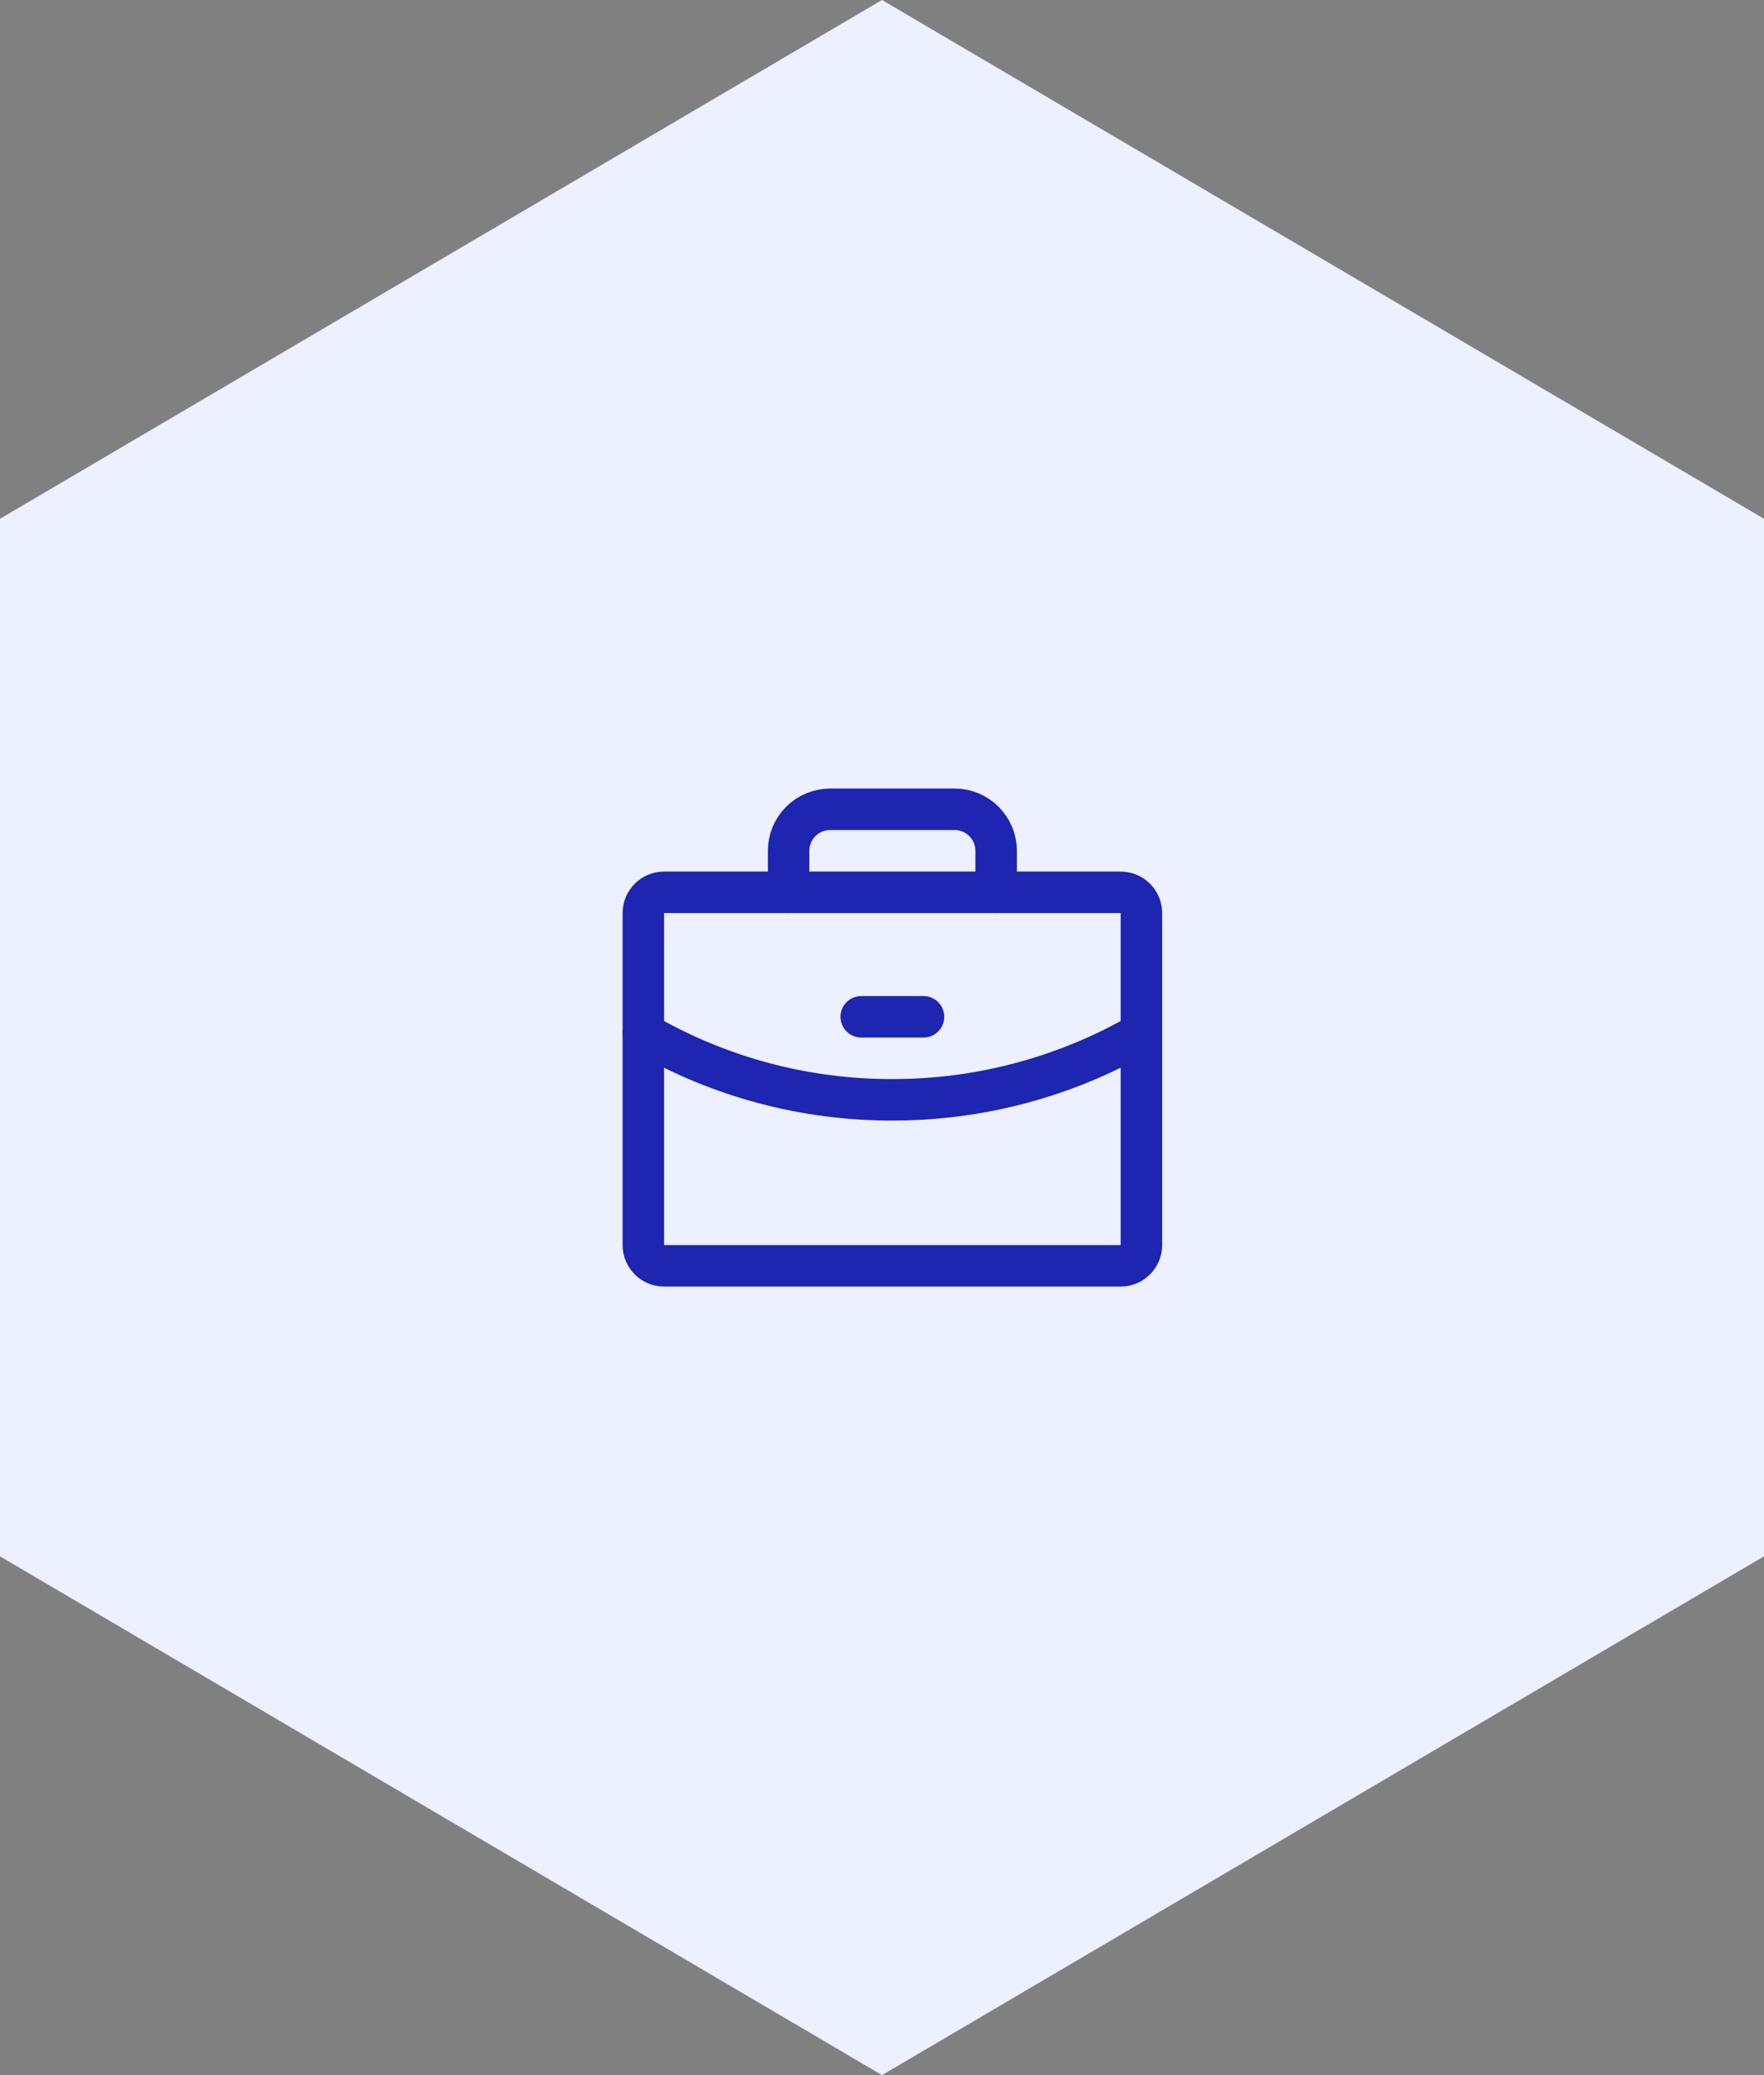
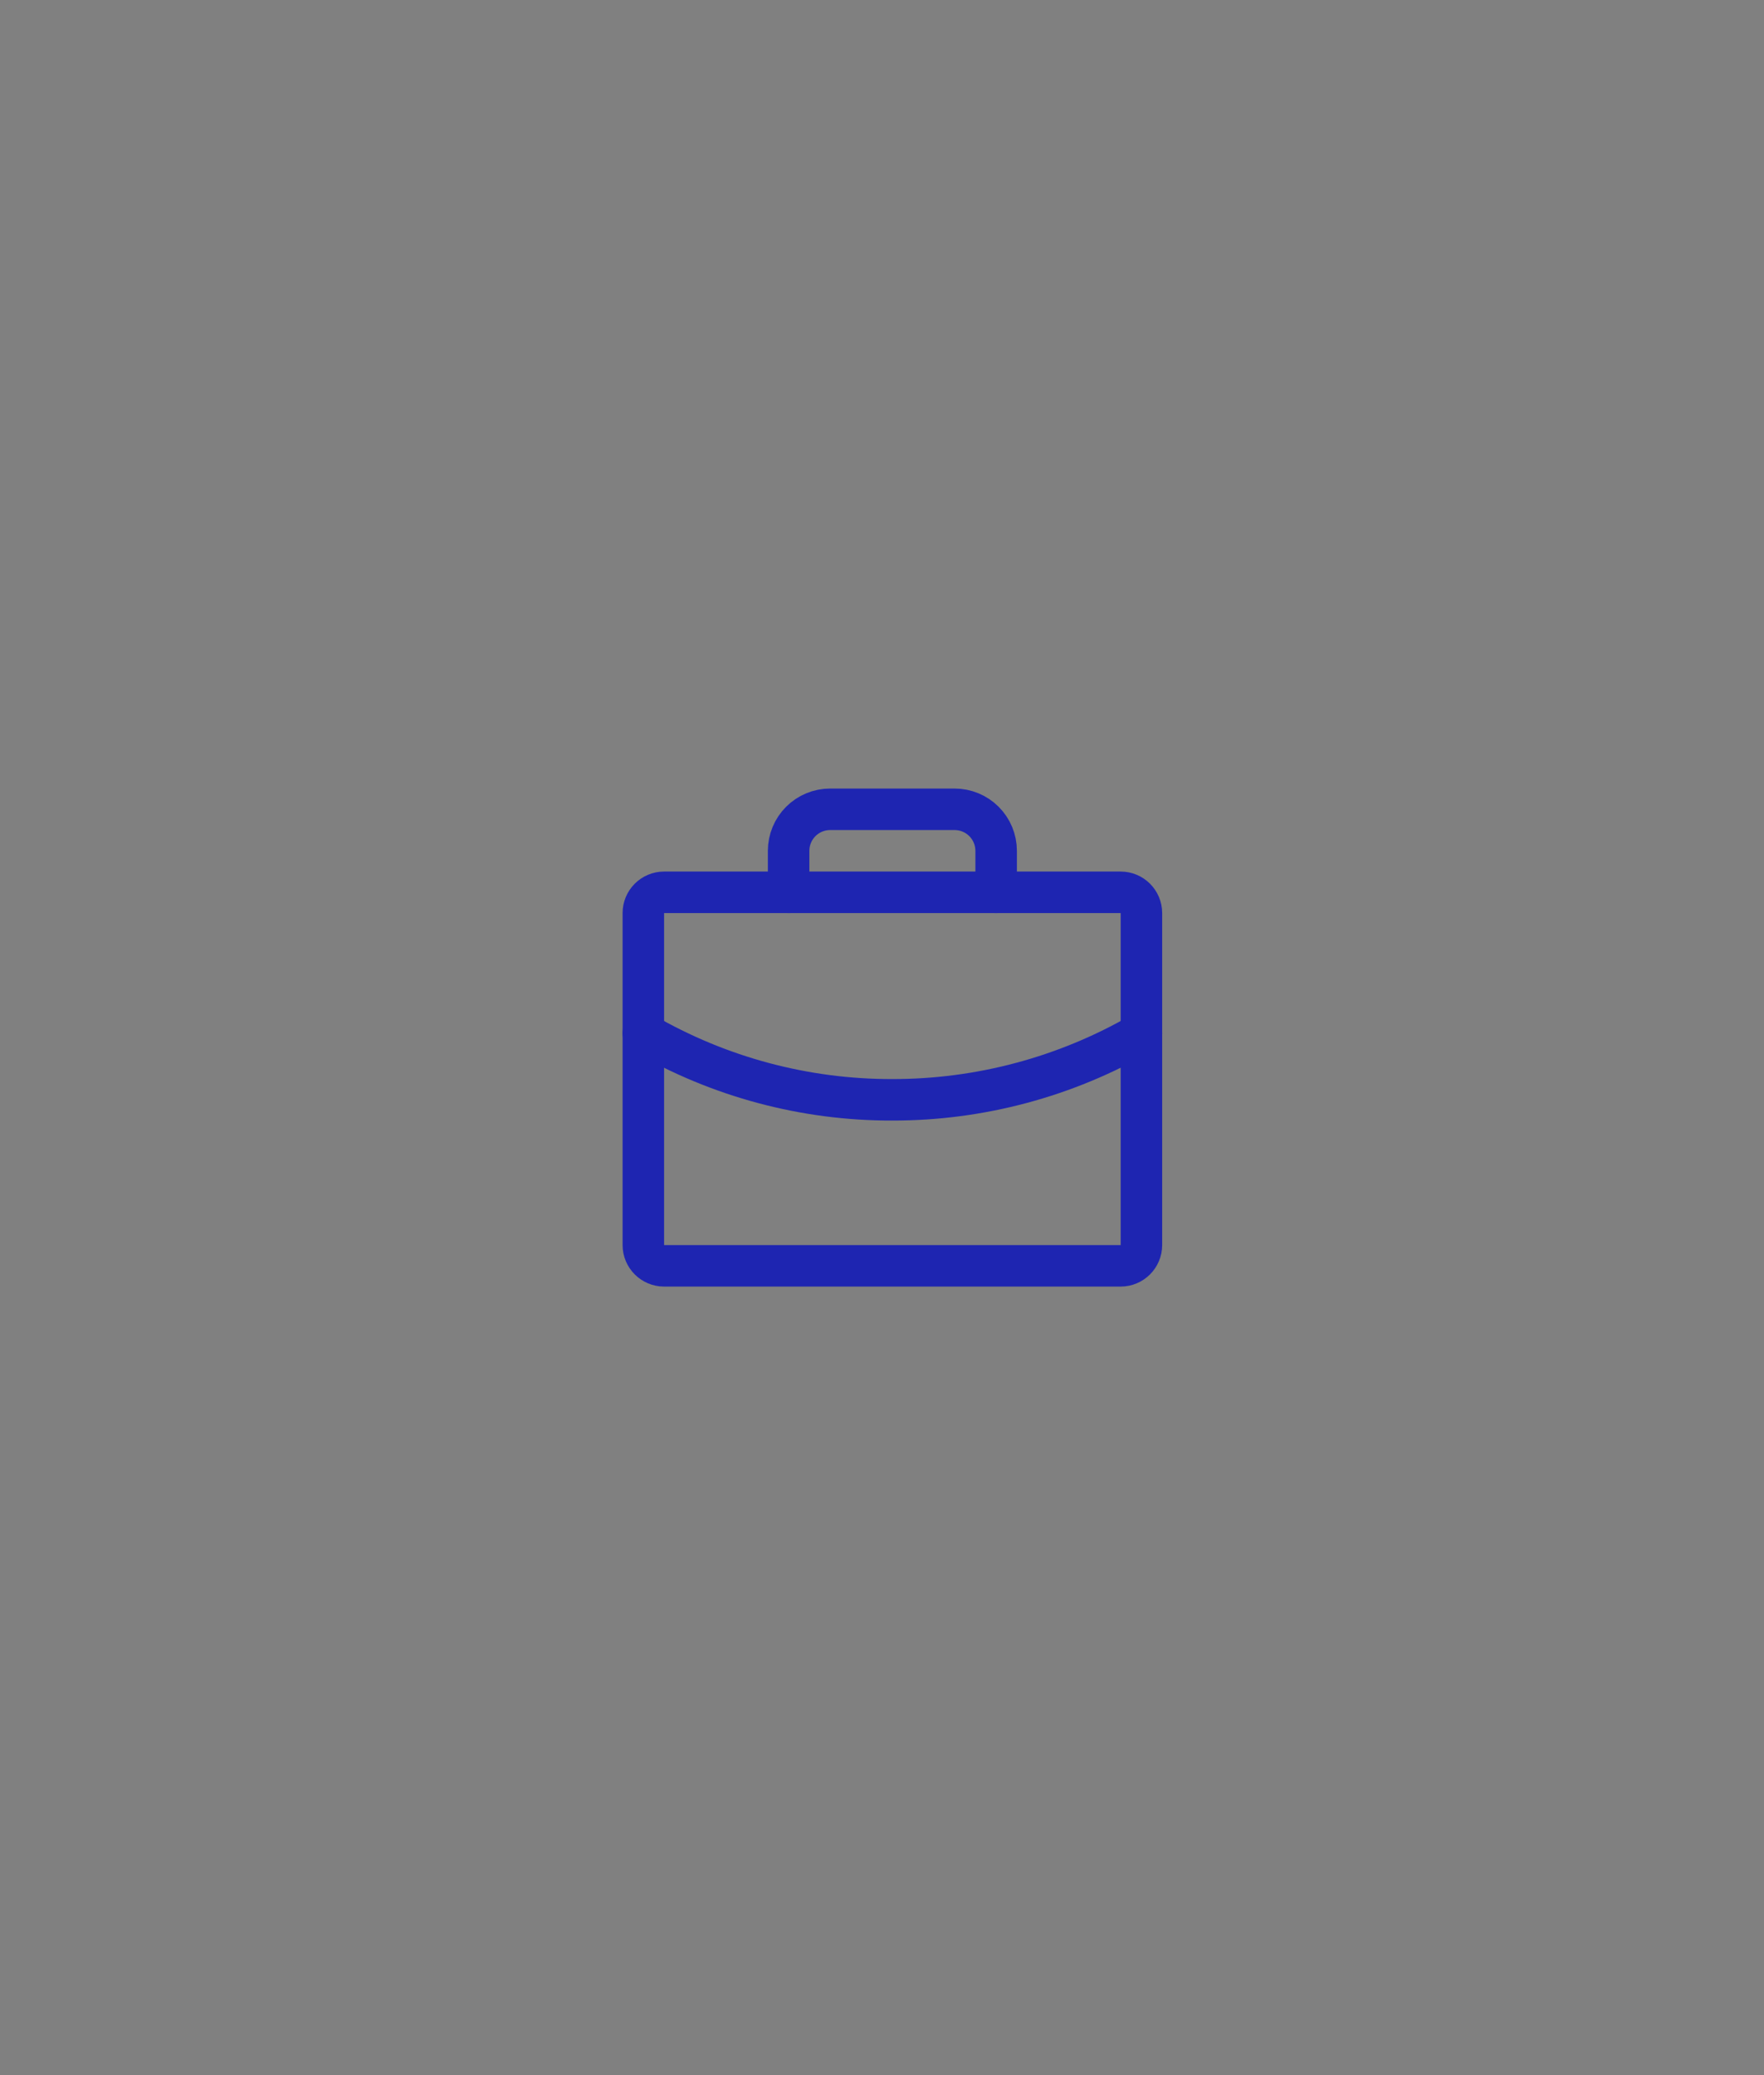
<svg xmlns="http://www.w3.org/2000/svg" width="85" height="100" viewBox="0 0 85 100" fill="none">
  <rect x="0" y="0" width="85" height="100" fill="#808080" stroke="none" />
-   <path d="M42.5 0L85 25V75L42.5 100L0 75V25L42.5 0Z" fill="#EDF0FF" />
  <path d="M54 43H32C31.448 43 31 43.448 31 44V60C31 60.552 31.448 61 32 61H54C54.552 61 55 60.552 55 60V44C55 43.448 54.552 43 54 43Z" stroke="#1E25B1" stroke-width="2" stroke-linecap="round" stroke-linejoin="round" />
  <path d="M48 43V41C48 40.47 47.789 39.961 47.414 39.586C47.039 39.211 46.53 39 46 39H40C39.47 39 38.961 39.211 38.586 39.586C38.211 39.961 38 40.47 38 41V43" stroke="#1E25B1" stroke-width="2" stroke-linecap="round" stroke-linejoin="round" />
  <path d="M55 49.788C51.353 51.897 47.213 53.005 43 53C38.786 53.011 34.645 51.902 31 49.788" stroke="#1E25B1" stroke-width="2" stroke-linecap="round" stroke-linejoin="round" />
-   <path d="M41.5 49H44.5" stroke="#1E25B1" stroke-width="2" stroke-linecap="round" stroke-linejoin="round" />
</svg>